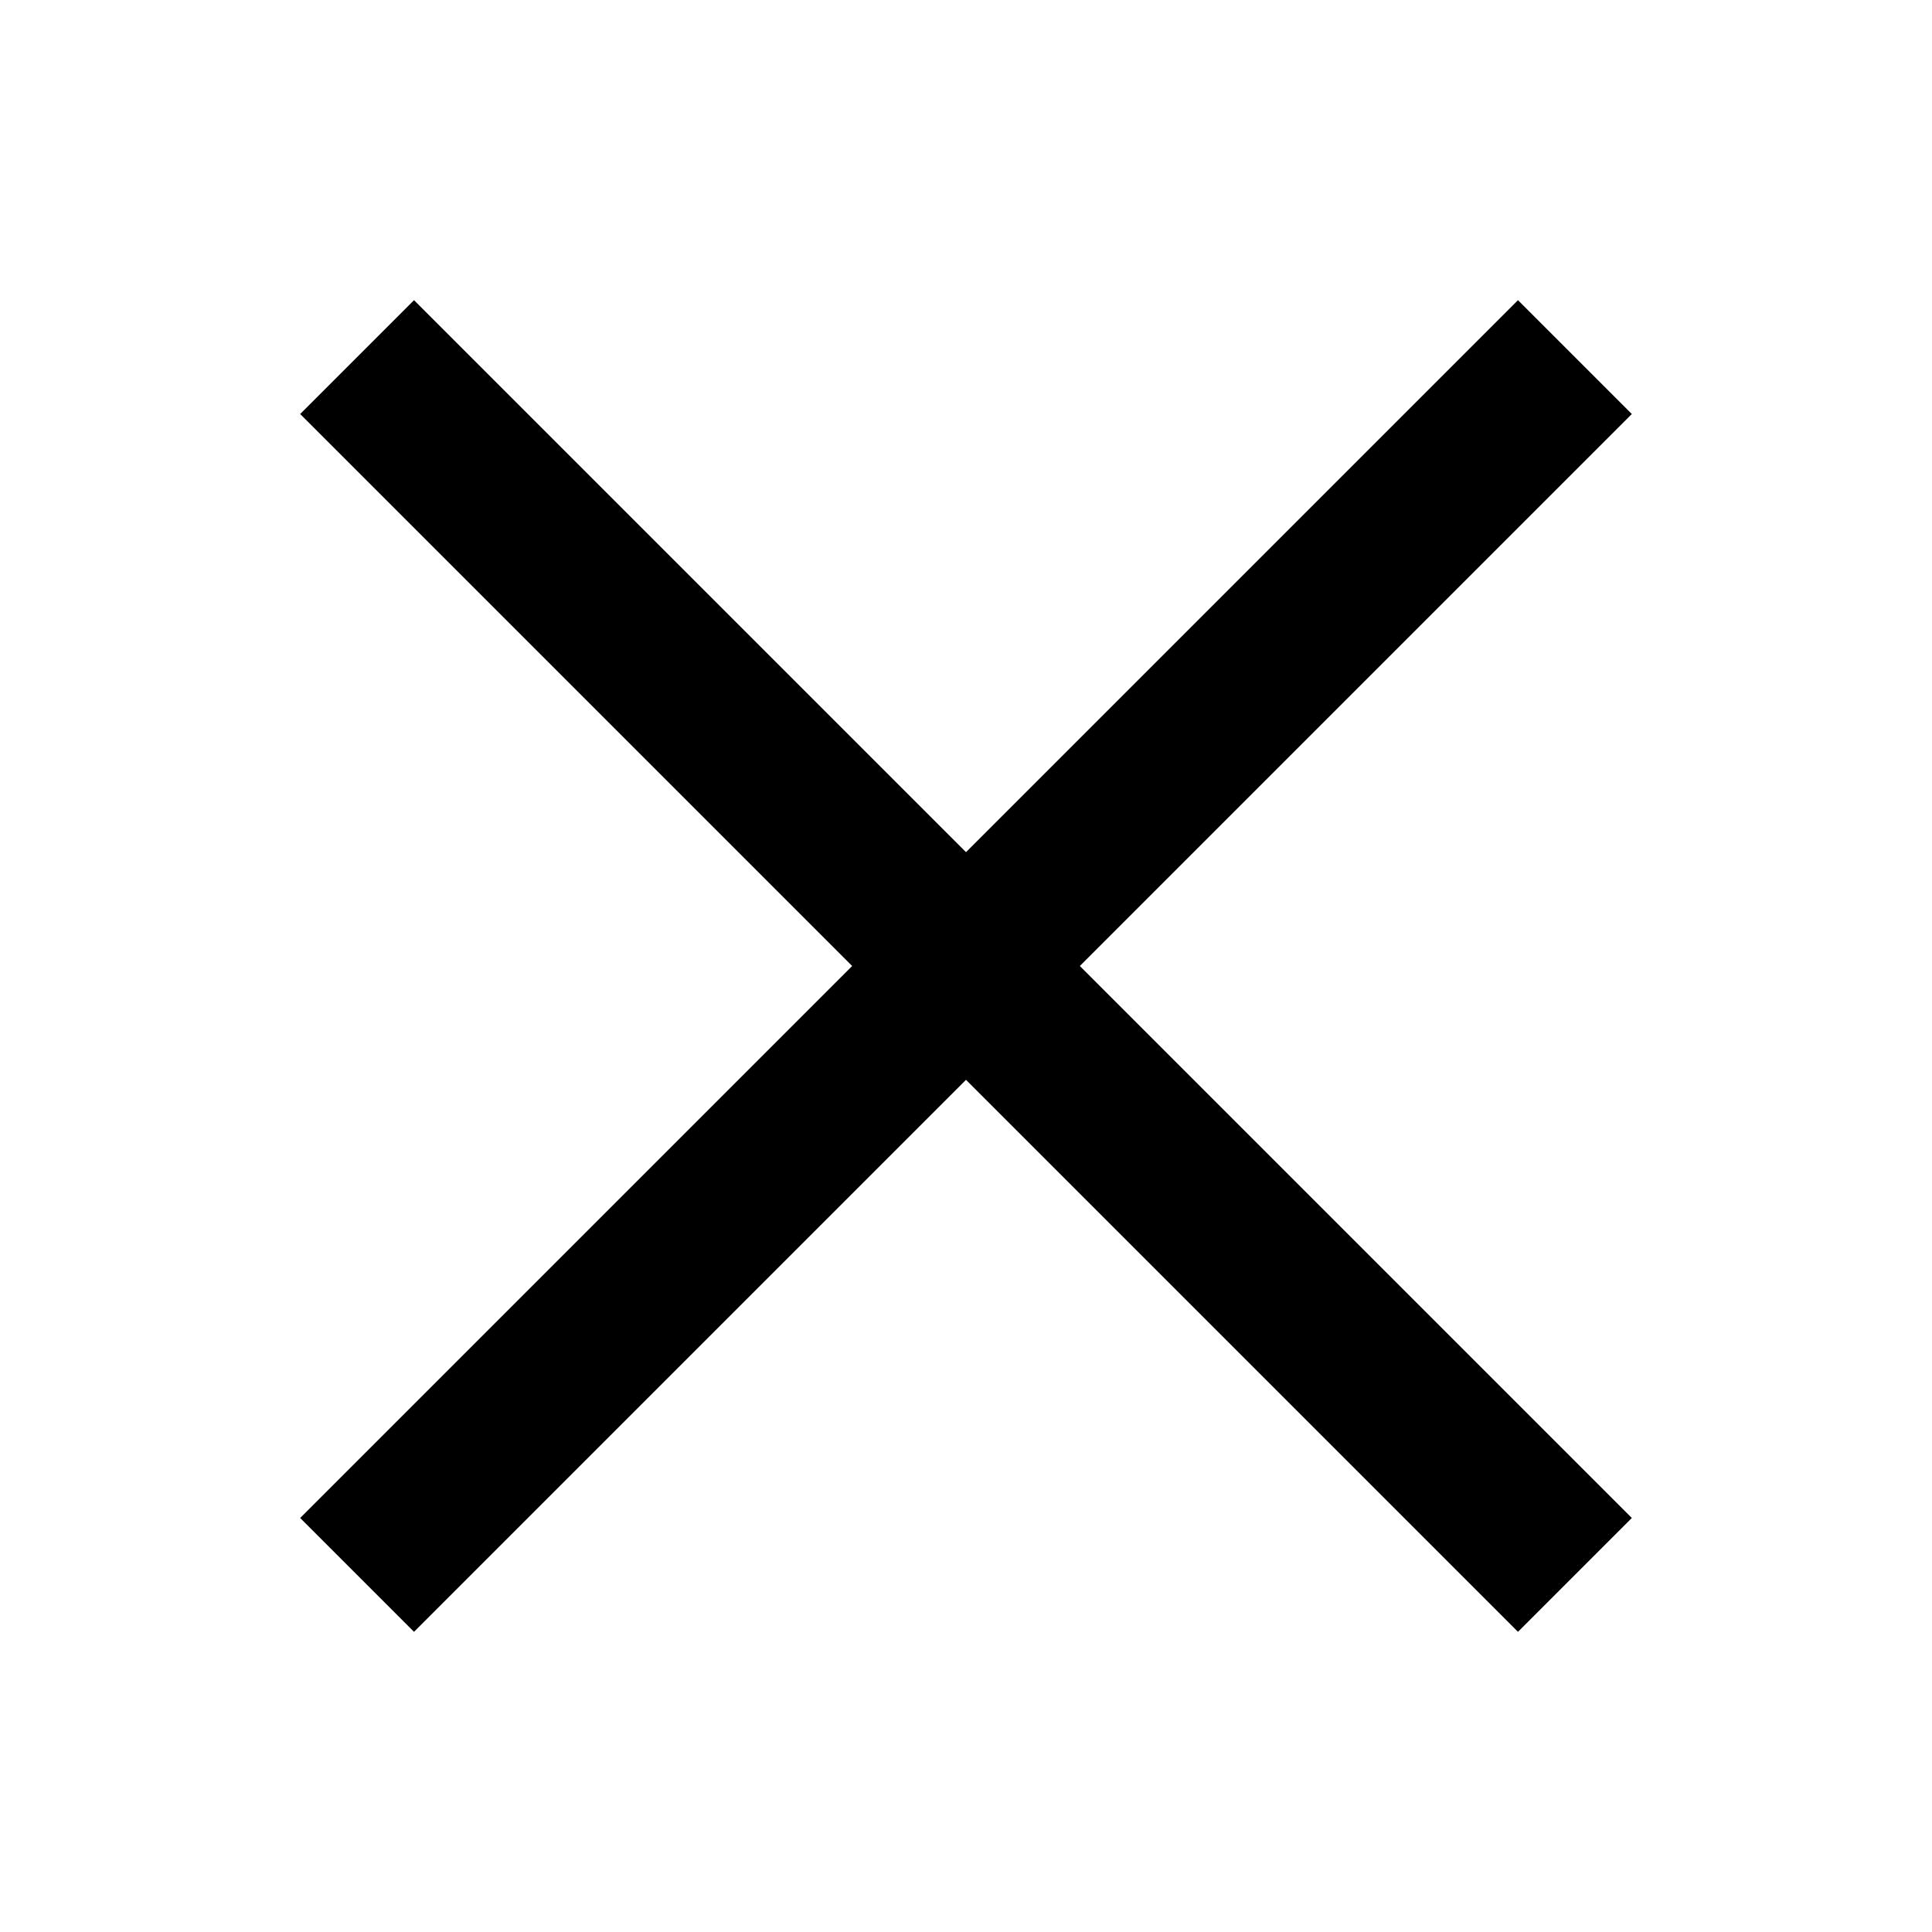
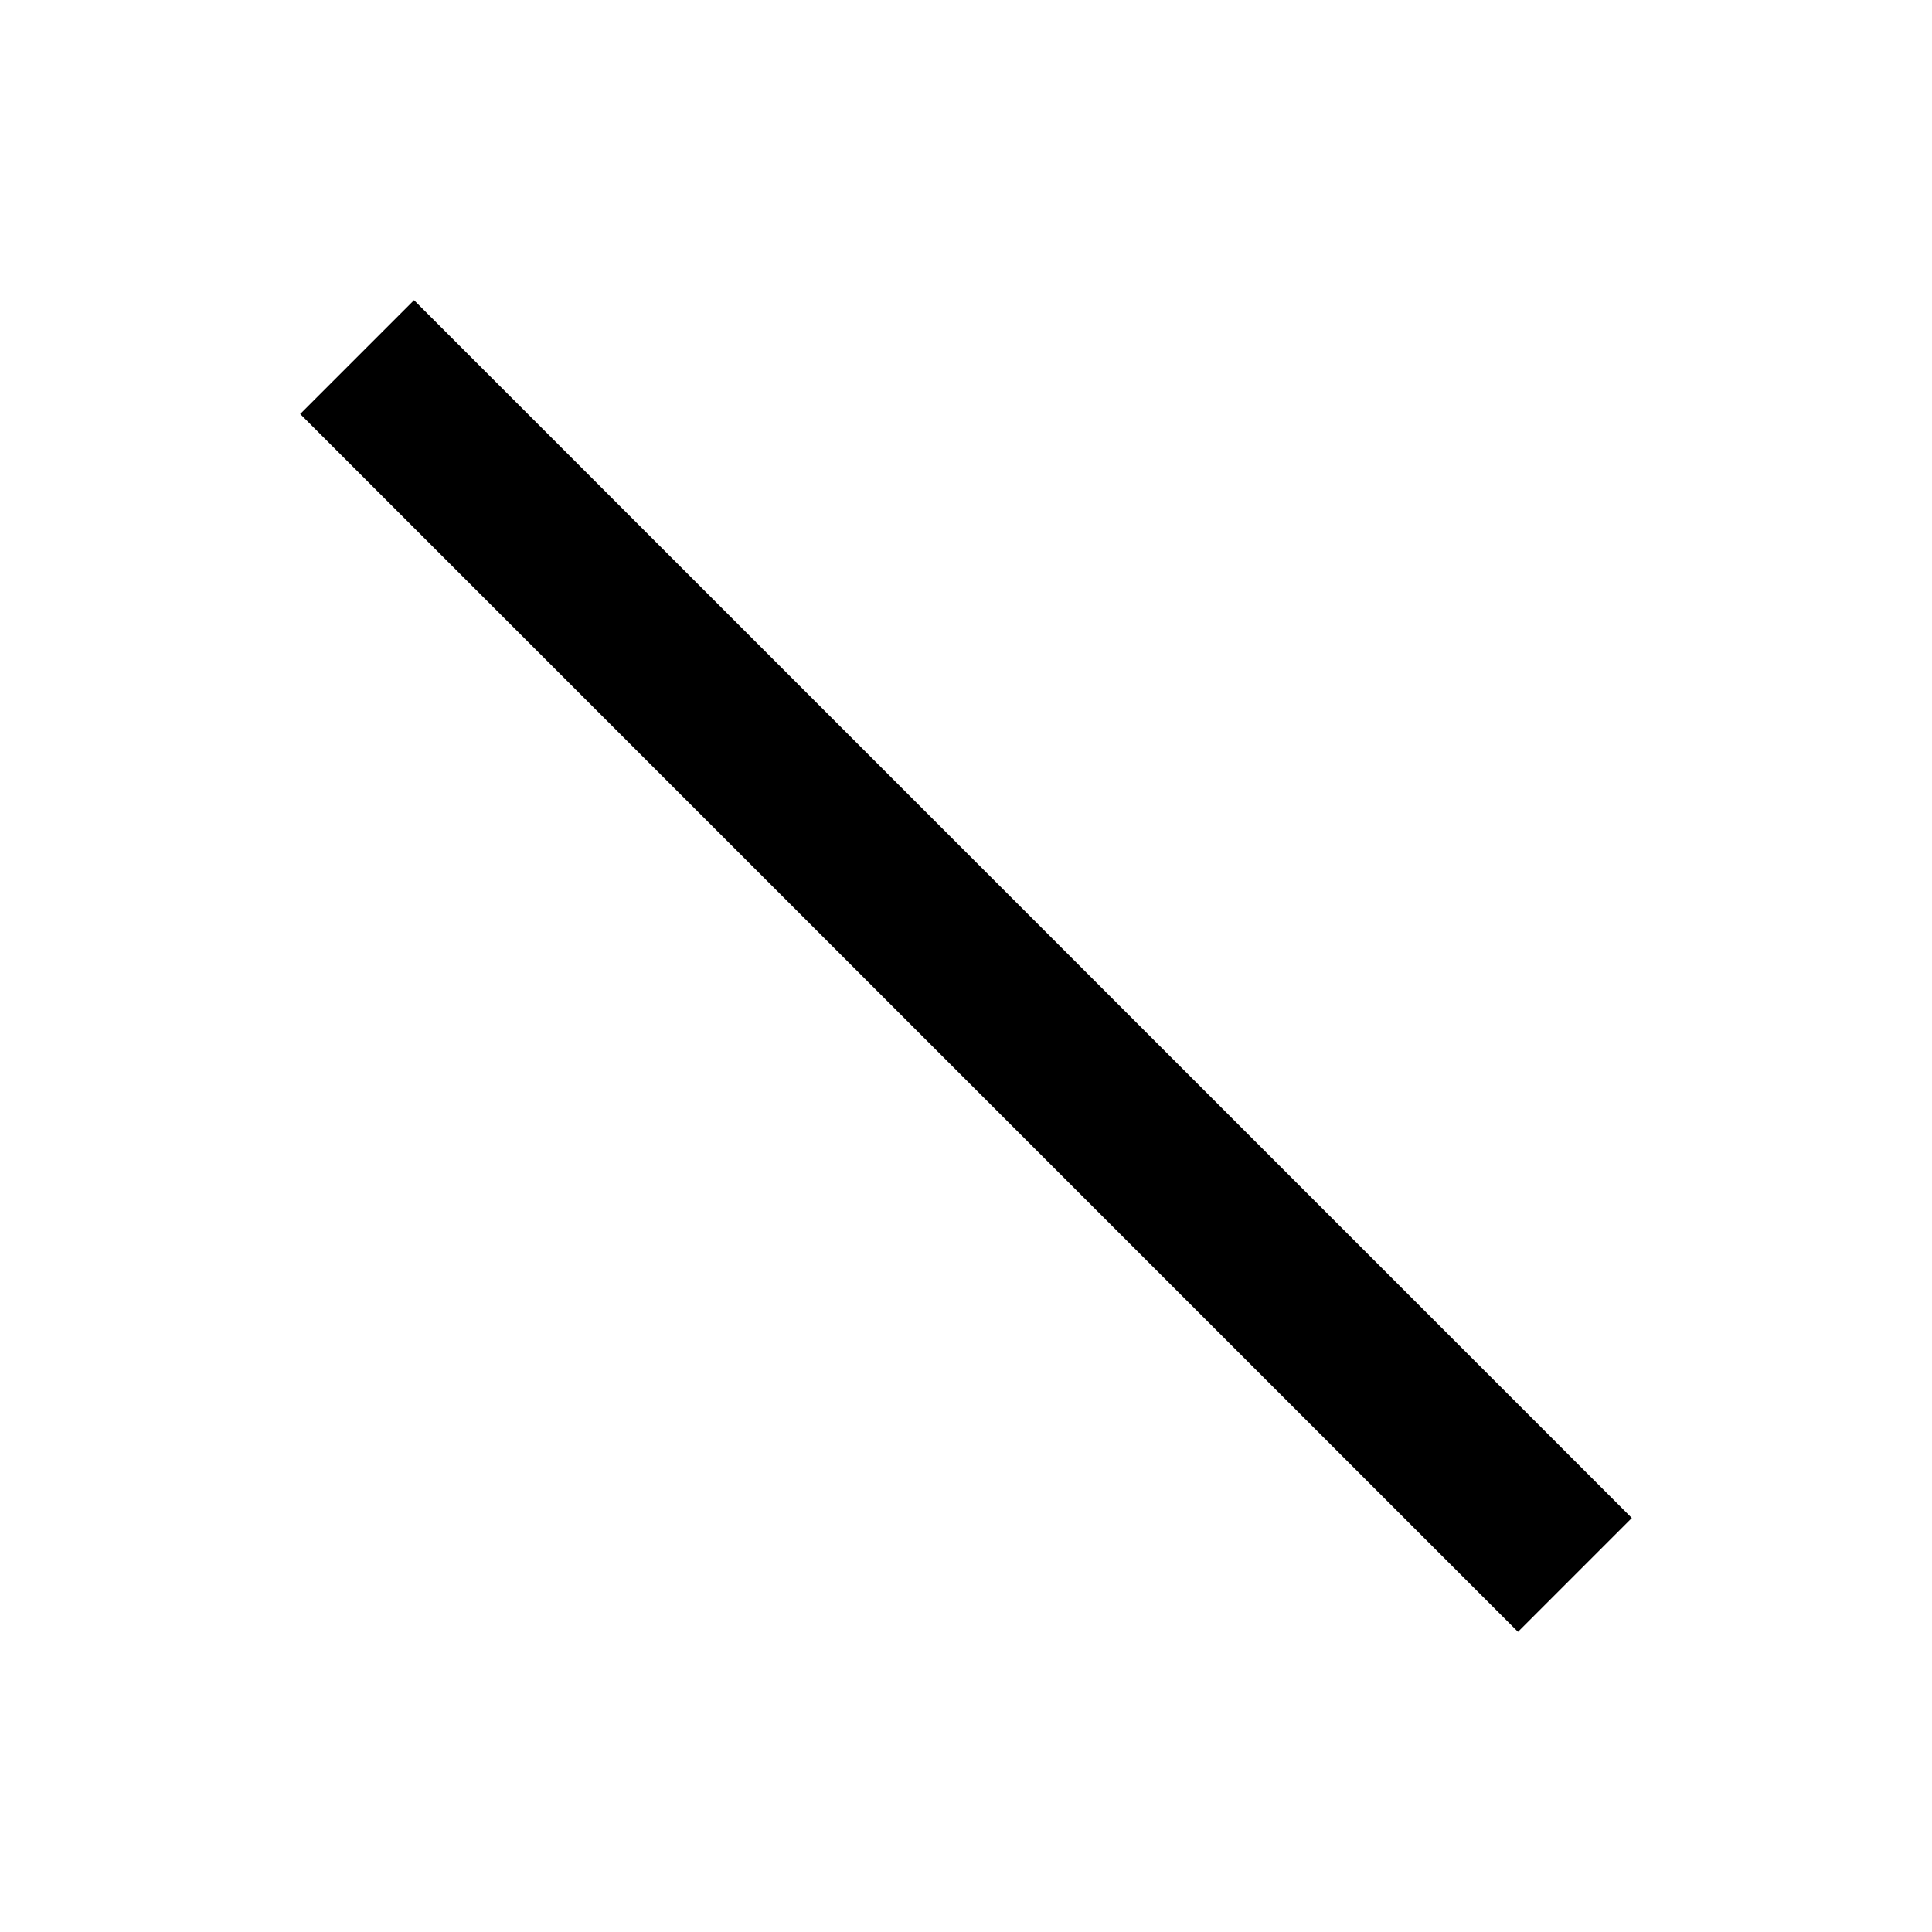
<svg xmlns="http://www.w3.org/2000/svg" width="24" height="24" viewBox="0 0 24 24" fill="none">
-   <path d="M18.857 5.143L5.143 18.857" stroke="black" stroke-width="2" stroke-linecap="square" stroke-linejoin="round" />
  <path d="M5.143 5.143L18.857 18.857" stroke="black" stroke-width="2" stroke-linecap="square" stroke-linejoin="round" />
</svg>